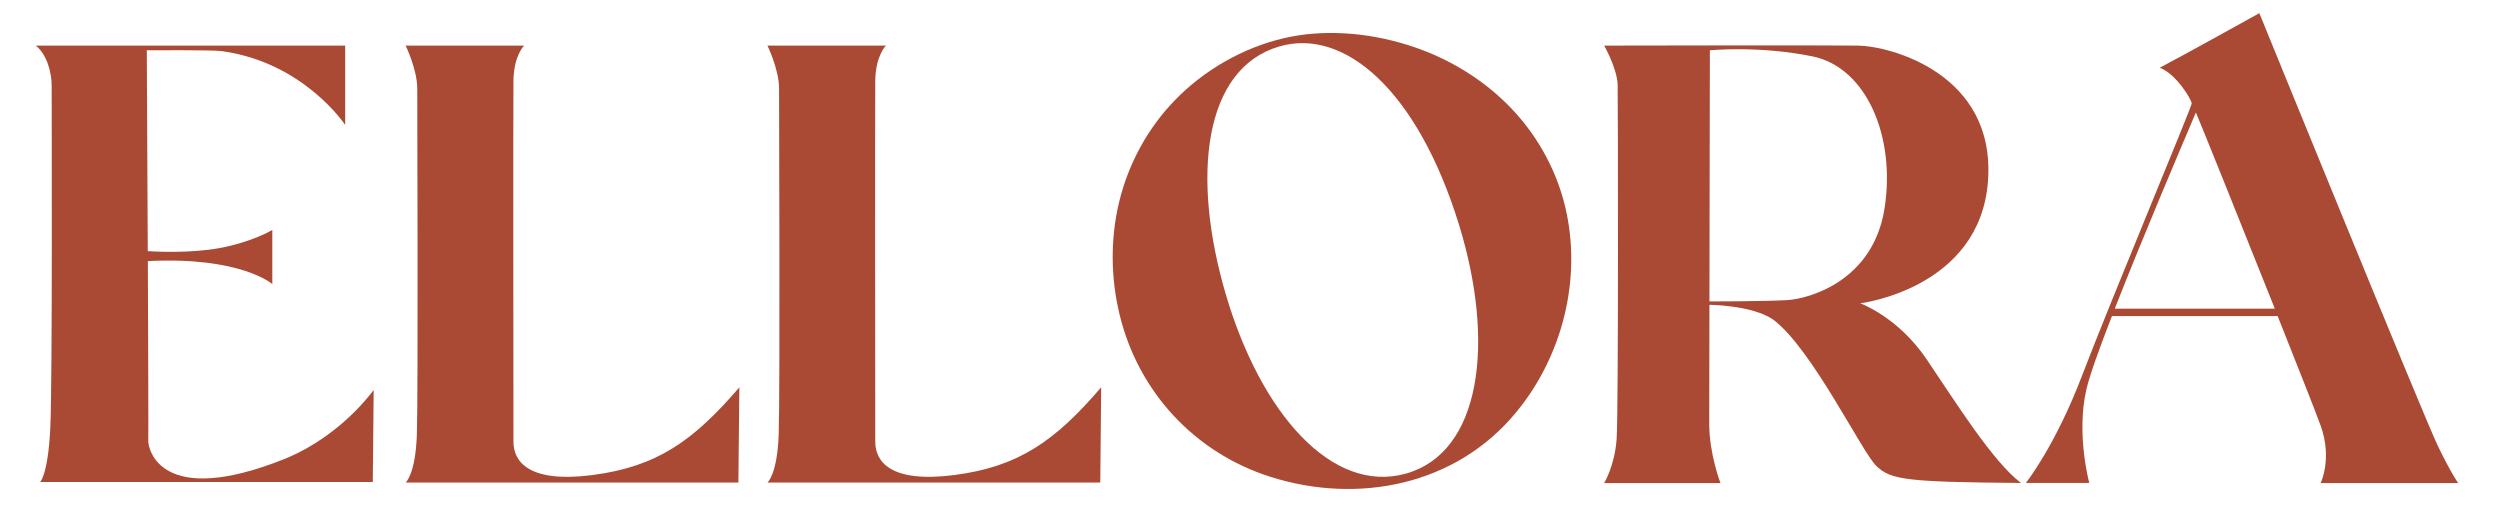
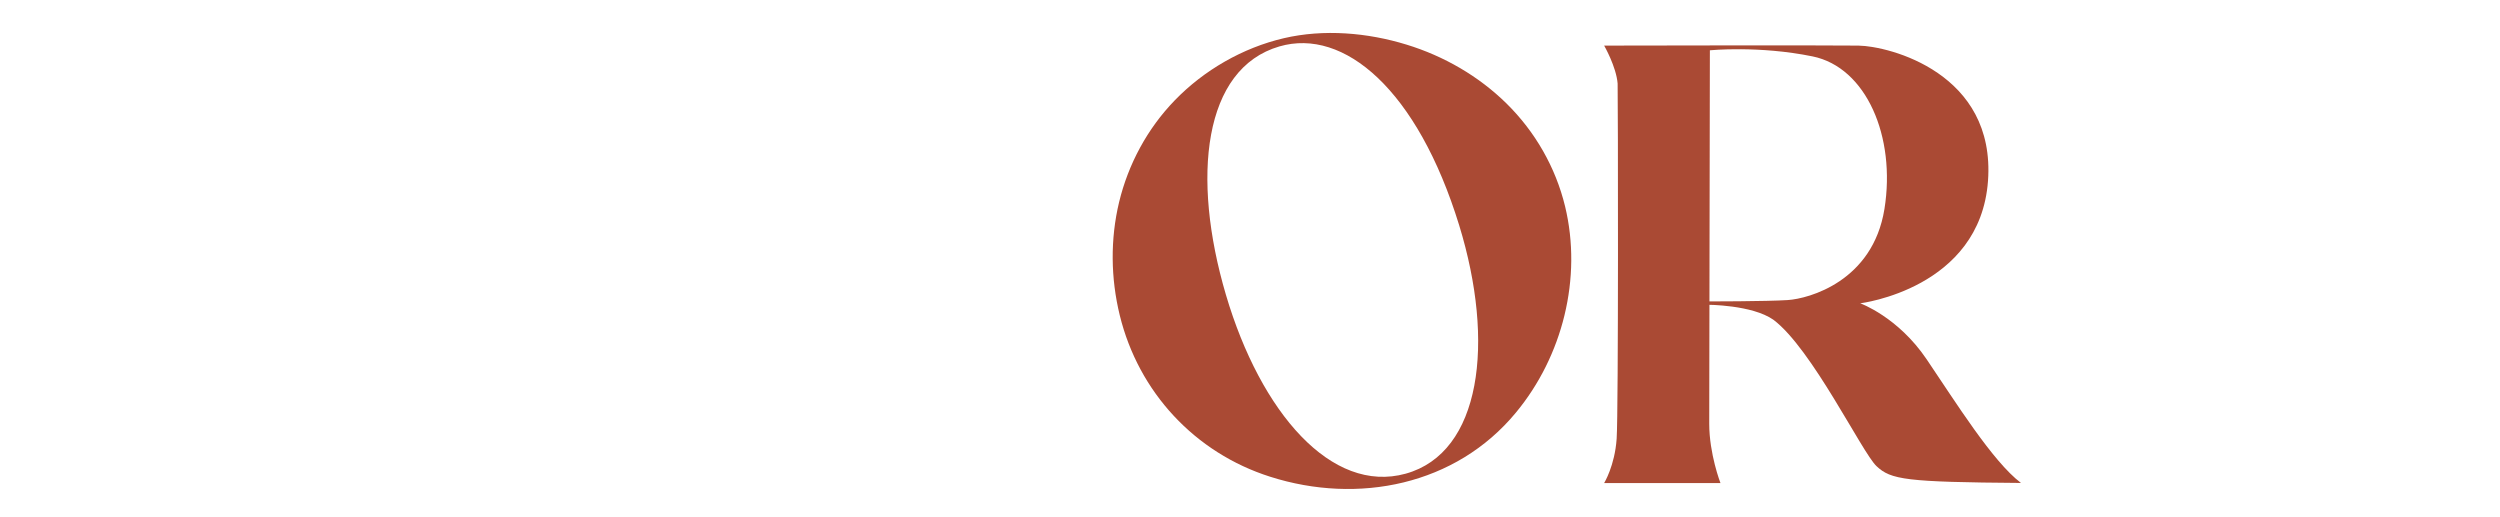
<svg xmlns="http://www.w3.org/2000/svg" width="121px" height="25px" viewBox="0 0 120 25" version="1.1">
  <g id="surface1">
-     <path style=" stroke:none;fill-rule:nonzero;fill:rgb(66.667%,29.02%,20.392%);fill-opacity:1;" d="M 13.309 22.199 C 7.234 24.637 6.656 21.703 6.676 21.32 C 6.688 21.137 6.672 16.996 6.656 12.637 C 11.168 12.41 12.68 13.75 12.68 13.75 L 12.68 11.129 C 12.68 11.129 11.711 11.719 10.094 12.012 C 8.766 12.254 7.18 12.188 6.652 12.156 C 6.629 7.344 6.605 2.434 6.605 2.434 C 6.605 2.434 9.867 2.41 10.25 2.477 C 14.207 3.023 16.207 6.047 16.207 6.047 L 16.207 2.207 L 1.234 2.207 C 1.797 2.66 2 3.562 2 4.129 C 2 4.695 2.043 18.449 1.934 20.73 C 1.82 23.012 1.441 23.328 1.441 23.328 L 17.543 23.328 C 17.543 23.328 17.543 23.328 17.586 18.879 C 16.461 20.348 14.906 21.543 13.309 22.199 Z M 13.309 22.199 " />
-     <path style=" stroke:none;fill-rule:nonzero;fill:rgb(66.667%,29.02%,20.392%);fill-opacity:1;" d="M 19.133 2.207 L 24.867 2.207 C 24.867 2.207 24.375 2.68 24.352 3.879 C 24.332 5.078 24.352 20.461 24.352 21.387 C 24.352 22.309 25.047 23.395 28.176 22.992 C 31.301 22.586 33.055 21.34 35.285 18.746 C 35.238 23.355 35.238 23.355 35.238 23.355 L 19.133 23.355 C 19.133 23.355 19.605 22.969 19.676 21.051 C 19.742 19.129 19.695 5.211 19.695 4.285 C 19.695 3.363 19.133 2.207 19.133 2.207 Z M 19.133 2.207 " />
-     <path style=" stroke:none;fill-rule:nonzero;fill:rgb(66.667%,29.02%,20.392%);fill-opacity:1;" d="M 36.645 2.207 L 42.379 2.207 C 42.379 2.207 41.887 2.68 41.863 3.879 C 41.844 5.078 41.863 20.461 41.863 21.387 C 41.863 22.309 42.559 23.395 45.688 22.992 C 48.816 22.586 50.566 21.34 52.797 18.746 C 52.754 23.355 52.754 23.355 52.754 23.355 L 36.645 23.355 C 36.645 23.355 37.117 22.969 37.188 21.051 C 37.258 19.129 37.207 5.211 37.207 4.285 C 37.207 3.363 36.645 2.207 36.645 2.207 Z M 36.645 2.207 " />
    <path style=" stroke:none;fill-rule:nonzero;fill:rgb(66.667%,29.02%,20.392%);fill-opacity:1;" d="M 75.25 9.988 C 74.793 8.102 73.801 6.375 72.422 5.016 C 71.07 3.684 69.387 2.715 67.578 2.16 C 65.688 1.578 63.574 1.398 61.641 1.848 C 59.652 2.312 57.77 3.395 56.352 4.863 C 55.035 6.223 54.109 7.941 53.664 9.785 C 53.234 11.578 53.258 13.465 53.695 15.254 C 54.605 18.98 57.336 21.918 60.977 23.074 C 65.23 24.43 69.961 23.488 72.867 19.973 C 75.133 17.242 76.086 13.453 75.25 9.988 Z M 67.535 22.926 C 63.949 23.918 60.523 19.98 58.836 14.273 C 57.148 8.559 57.742 3.316 61.426 2.246 C 64.547 1.34 68.102 4.332 70.125 10.906 C 71.871 16.59 71.191 21.91 67.535 22.926 Z M 67.535 22.926 " />
    <path style=" stroke:none;fill-rule:nonzero;fill:rgb(66.667%,29.02%,20.392%);fill-opacity:1;" d="M 77.141 2.207 C 77.141 2.207 87.938 2.184 89.441 2.207 C 90.949 2.23 96.098 3.539 95.719 8.758 C 95.336 13.98 89.535 14.68 89.535 14.68 C 89.535 14.68 91.359 15.332 92.75 17.391 C 94.145 19.449 95.941 22.336 97.316 23.375 C 91.742 23.332 91.02 23.219 90.324 22.562 C 89.625 21.906 87.195 16.867 85.328 15.473 C 84.293 14.75 82.137 14.75 82.137 14.75 L 82.047 14.59 C 82.047 14.59 85.016 14.59 86.027 14.523 C 87.043 14.457 90.141 13.621 90.707 10.117 C 91.27 6.617 89.828 3.262 87.23 2.73 C 84.633 2.199 82.258 2.434 82.258 2.434 C 82.258 2.434 82.227 19.039 82.227 20.508 C 82.227 21.977 82.77 23.379 82.77 23.379 L 77.141 23.379 C 77.141 23.379 77.656 22.543 77.746 21.234 C 77.836 19.926 77.812 4.633 77.793 4.043 C 77.727 3.227 77.141 2.207 77.141 2.207 Z M 77.141 2.207 " />
-     <path style=" stroke:none;fill-rule:nonzero;fill:rgb(66.667%,29.02%,20.392%);fill-opacity:1;" d="M 118.469 23.371 C 118.469 23.371 118.129 22.898 117.488 21.574 C 116.848 20.258 108.852 0.637 108.852 0.637 C 108.852 0.637 105.008 2.773 104.031 3.277 C 104.84 3.582 105.578 4.836 105.578 5.008 C 105.578 5.18 101.598 14.699 100.281 18.156 C 98.965 21.609 97.551 23.375 97.551 23.375 L 100.621 23.375 C 100.621 23.375 99.977 21.004 100.484 18.836 C 100.637 18.172 101.109 16.859 101.719 15.297 L 109.738 15.297 C 110.746 17.828 111.605 20.008 111.82 20.602 C 112.395 22.195 111.82 23.379 111.82 23.379 L 118.469 23.379 Z M 101.855 14.941 C 103.223 11.441 105.172 6.879 105.781 5.445 C 105.93 5.777 107.934 10.75 109.602 14.941 Z M 101.855 14.941 " />
  </g>
</svg>